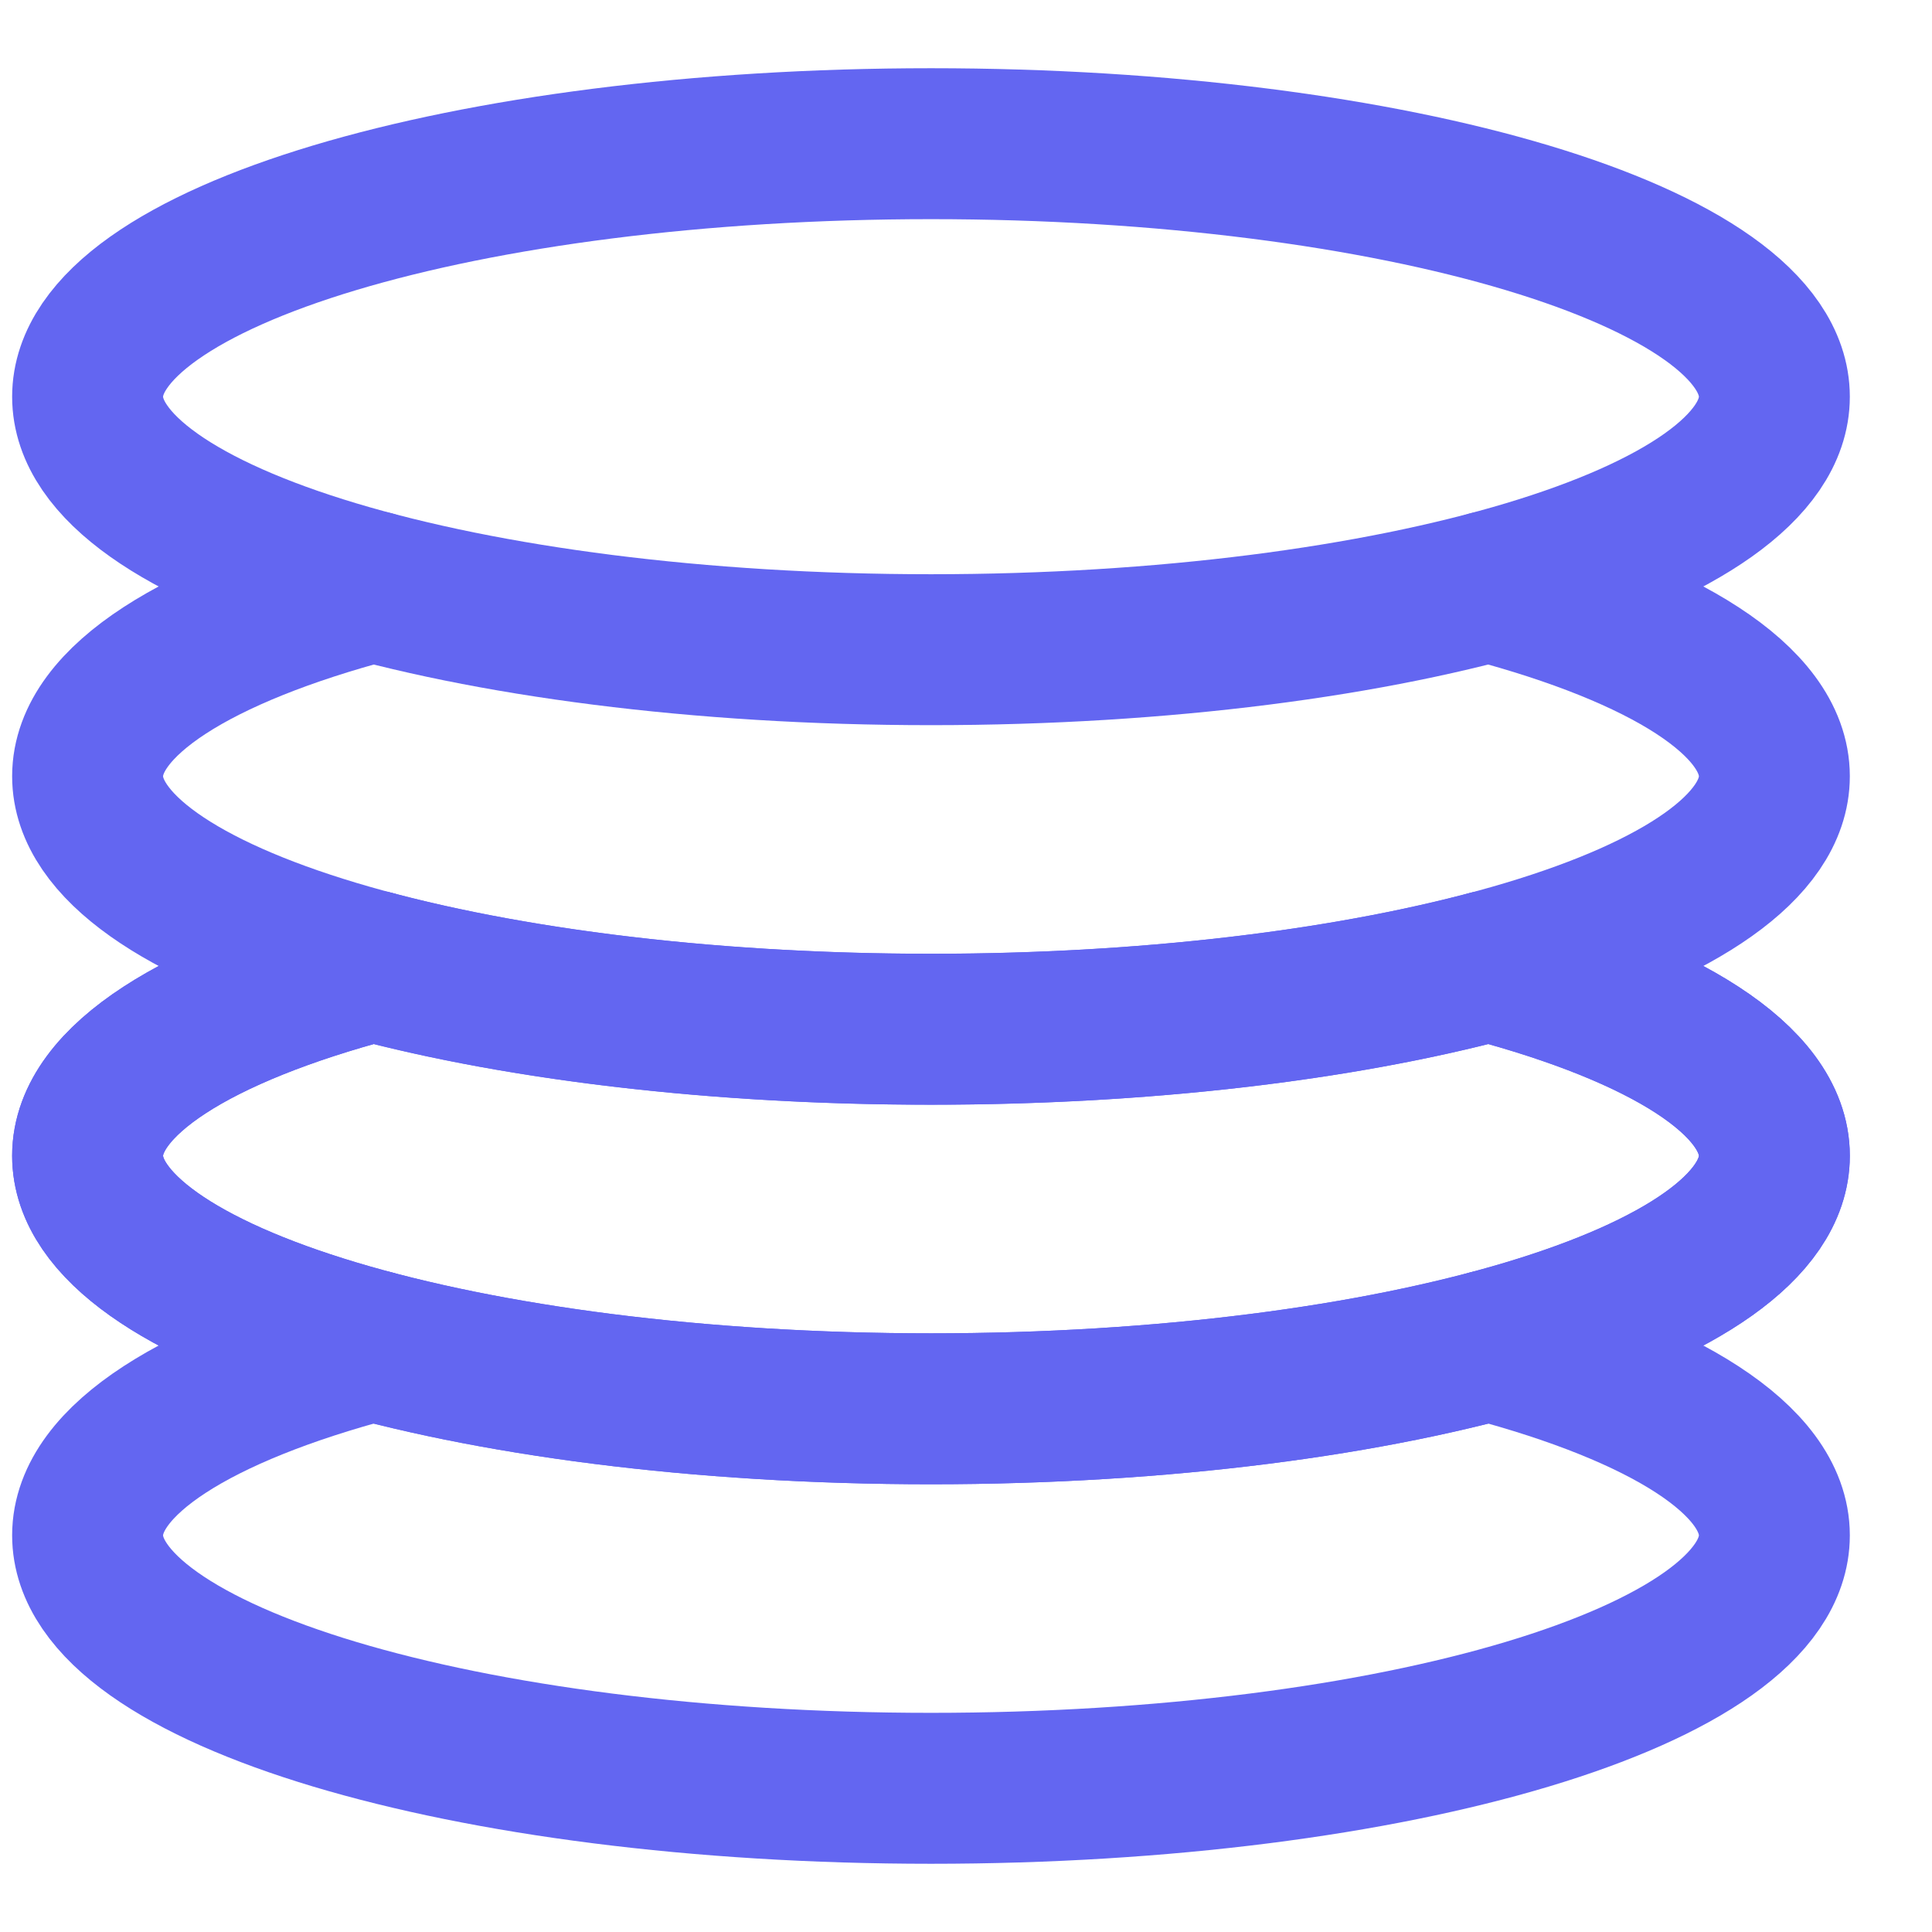
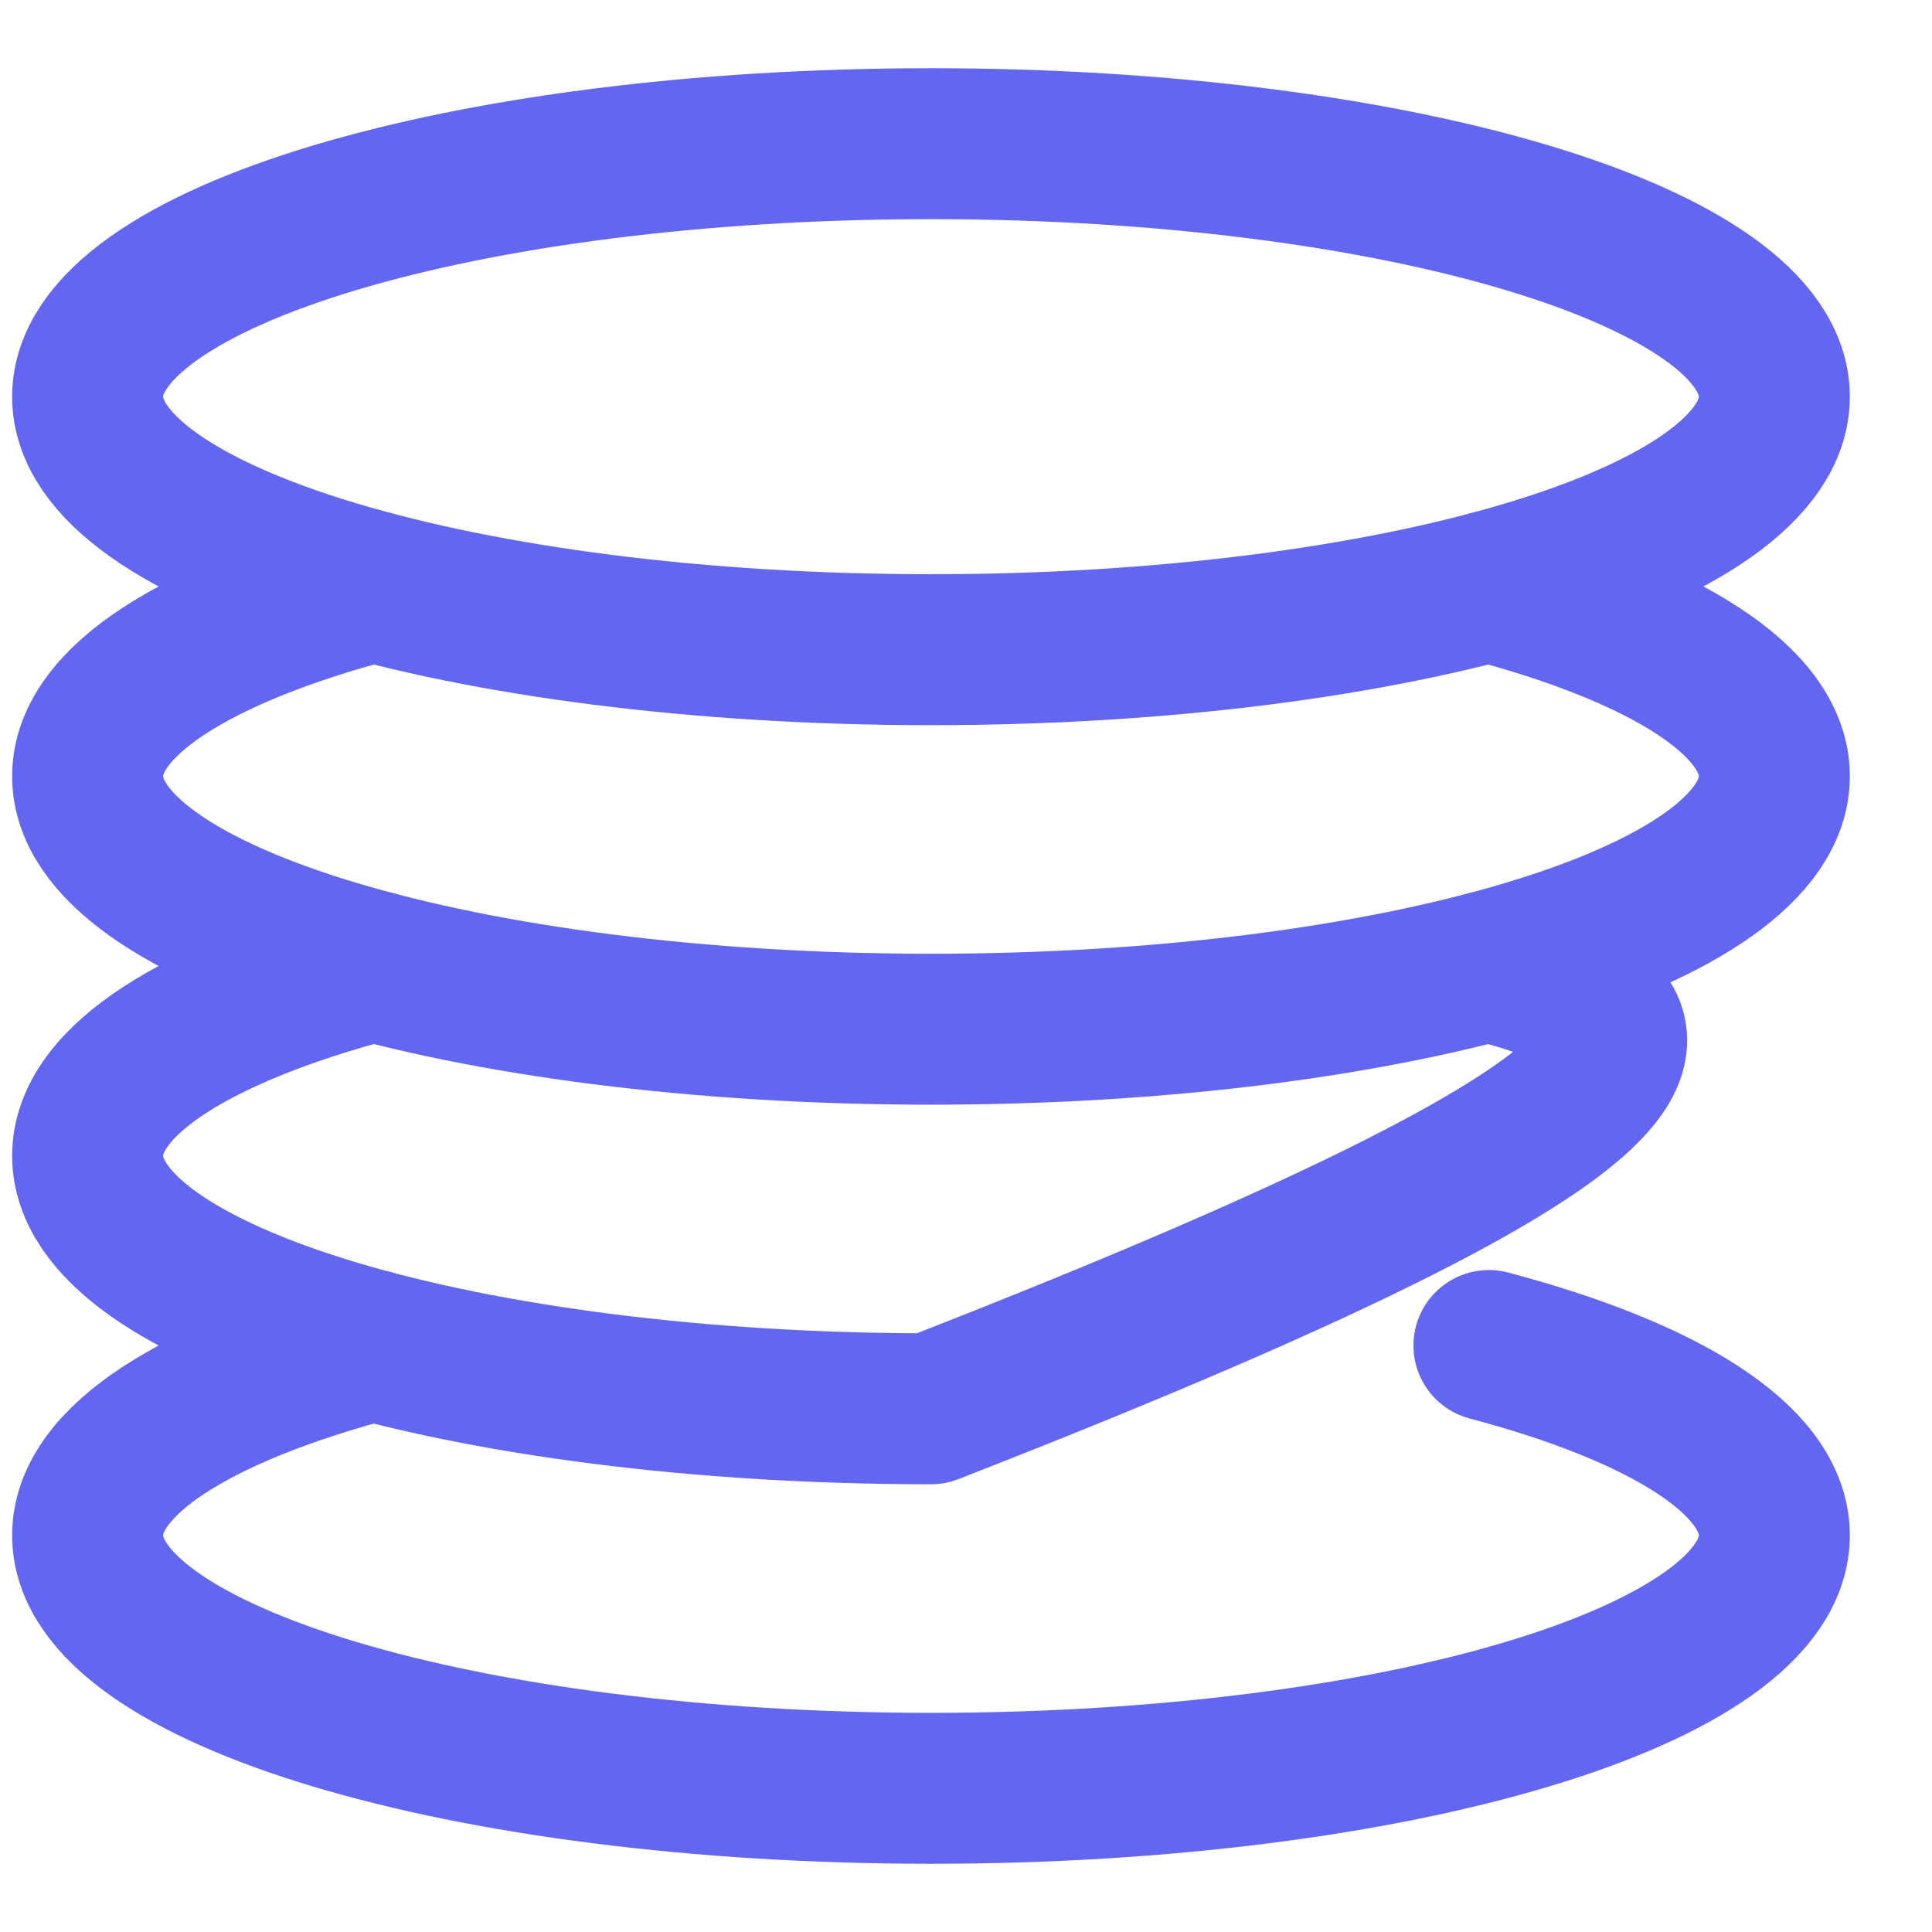
<svg xmlns="http://www.w3.org/2000/svg" width="32" height="32" viewBox="0 0 32 32" fill="none">
  <path d="M6.179 22.286C3.281 23.055 1.451 24.178 1.451 25.43C1.451 27.744 7.705 29.62 15.42 29.62C23.135 29.62 29.389 27.744 29.389 25.43C29.389 24.178 27.56 23.055 24.661 22.286" stroke="#6366F1" stroke-width="2.5" stroke-linecap="round" stroke-linejoin="round" />
  <path d="M15.42 10.761C23.135 10.761 29.389 8.885 29.389 6.571C29.389 4.256 23.135 2.38 15.42 2.38C7.705 2.38 1.451 4.256 1.451 6.571C1.451 8.885 7.705 10.761 15.42 10.761Z" stroke="#6366F1" stroke-width="2.5" stroke-linecap="round" stroke-linejoin="round" />
-   <path d="M6.179 16C3.281 16.768 1.451 17.892 1.451 19.143C1.451 21.458 7.705 23.334 15.42 23.334C23.135 23.334 29.389 21.458 29.389 19.143C29.389 17.892 27.56 16.768 24.661 16" stroke="#6366F1" stroke-width="2.5" stroke-linecap="round" stroke-linejoin="round" />
+   <path d="M6.179 16C3.281 16.768 1.451 17.892 1.451 19.143C1.451 21.458 7.705 23.334 15.42 23.334C29.389 17.892 27.56 16.768 24.661 16" stroke="#6366F1" stroke-width="2.5" stroke-linecap="round" stroke-linejoin="round" />
  <path d="M6.179 9.714C3.281 10.482 1.451 11.605 1.451 12.857C1.451 15.171 7.705 17.047 15.42 17.047C23.135 17.047 29.389 15.171 29.389 12.857C29.389 11.605 27.56 10.482 24.661 9.714" stroke="#6366F1" stroke-width="2.5" stroke-linecap="round" stroke-linejoin="round" />
-   <path d="M6.179 16C3.281 16.768 1.451 17.892 1.451 19.143C1.451 21.458 7.705 23.334 15.42 23.334C23.135 23.334 29.389 21.458 29.389 19.143C29.389 17.892 27.56 16.768 24.661 16C22.198 16.652 18.963 17.048 15.42 17.048C11.877 17.048 8.643 16.652 6.179 16Z" stroke="#6366F1" stroke-width="2.5" stroke-linecap="round" stroke-linejoin="round" />
</svg>